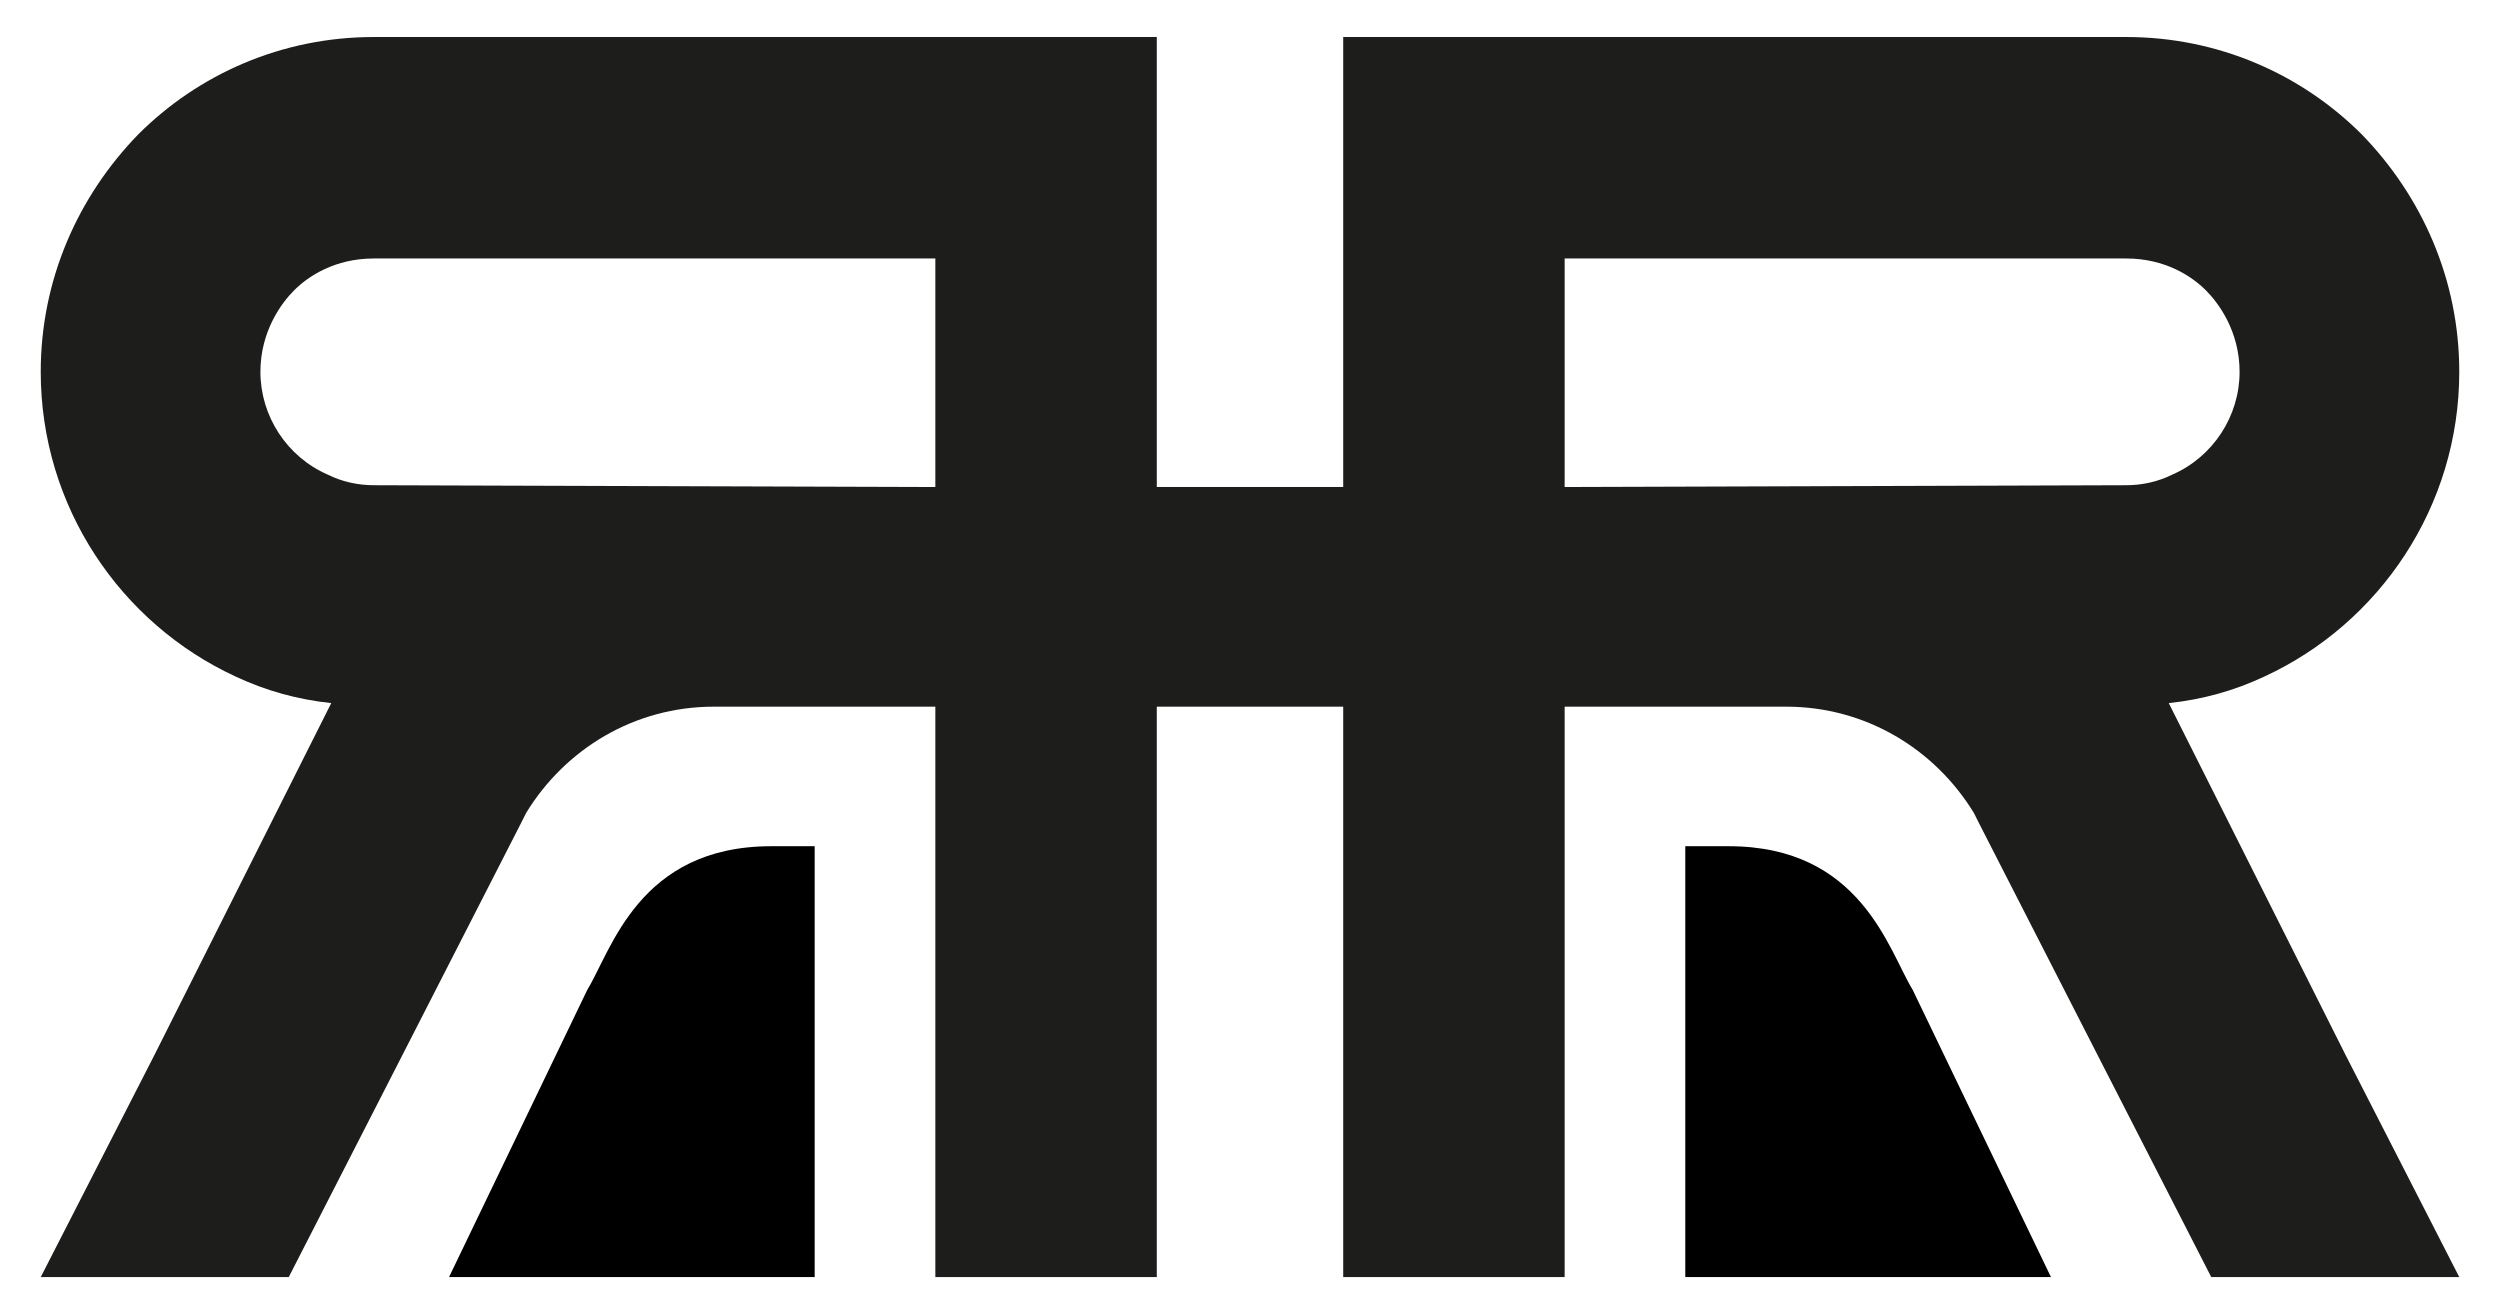
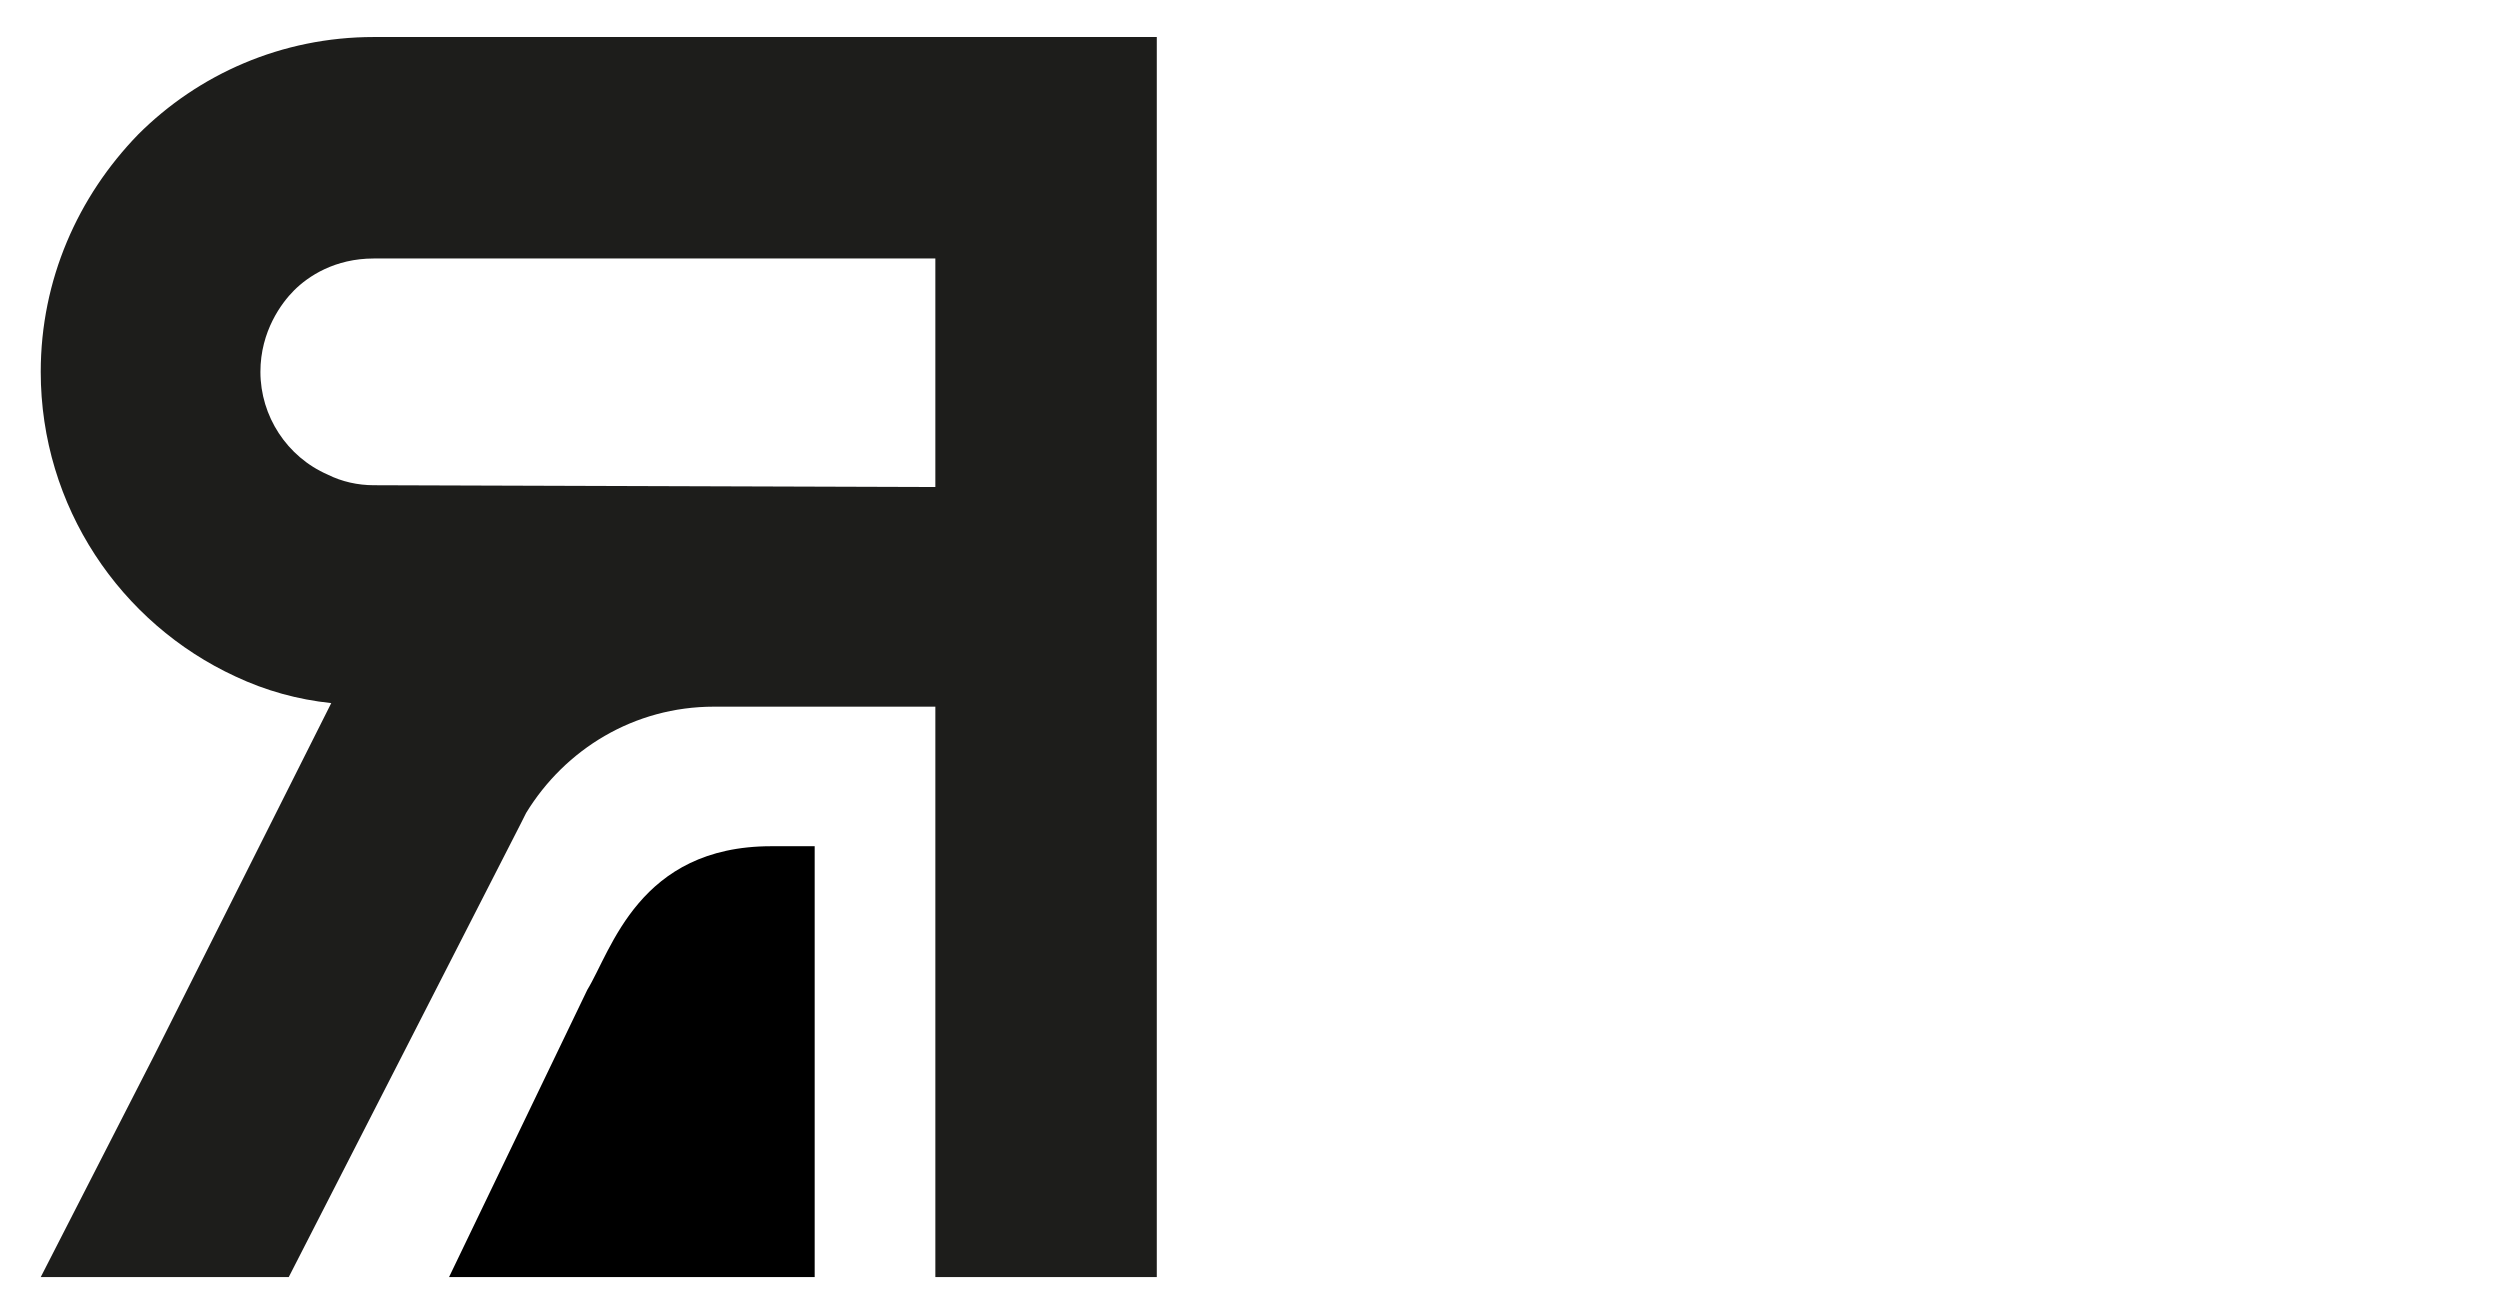
<svg xmlns="http://www.w3.org/2000/svg" id="Capa_1" x="0px" y="0px" viewBox="0 0 780 410" style="enable-background:new 0 0 780 410;" xml:space="preserve">
  <style type="text/css">	.st0{fill:#1D1D1B;}</style>
  <g>
-     <rect x="358.3" y="90.61" transform="matrix(6.123234e-17 -1 1 6.123234e-17 206.362 578.781)" class="st0" width="68.54" height="191.2" />
    <g>
      <g>
-         <path class="st0" d="M731.92,329.36l35.37,69.09h-77.38l-35.37-69.09l-37.03-72.41l-1.66-3.31    c-12.16-19.9-33.71-33.16-58.59-33.16h-69.09v177.97h-69.09V11.55h244.3c28.74,0,54.72,11.61,73.51,30.4    c18.79,19.35,30.4,45.32,30.4,74.06c0,42.01-24.87,78.49-60.8,95.07c-9.4,4.42-19.35,7.18-29.84,8.29L731.92,329.36z     M663.38,151.39c4.97,0,9.95-1.1,14.37-3.31c12.71-5.53,21-18.24,21-32.06c0-12.71-6.63-21.55-10.5-25.42    c-4.42-4.42-12.71-9.95-24.87-9.95H488.17v71.3L663.38,151.39z" />
-       </g>
-       <path d="M639.9,398.45H525.81V264.02h13.55c41.32,0,49.86,32.48,57.39,44.8" />
+         </g>
    </g>
    <g>
      <g>
        <path class="st0" d="M48.08,329.36l-35.37,69.09h77.38l35.37-69.09l37.03-72.41l1.66-3.31c12.16-19.9,33.71-33.16,58.59-33.16    h69.09v177.97h69.09V11.55h-244.3c-28.74,0-54.72,11.61-73.51,30.4c-18.79,19.35-30.4,45.32-30.4,74.06    c0,42.01,24.87,78.49,60.8,95.07c9.4,4.42,19.35,7.18,29.84,8.29L48.08,329.36z M116.62,151.39c-4.97,0-9.95-1.1-14.37-3.31    c-12.71-5.53-21-18.24-21-32.06c0-12.71,6.63-21.55,10.5-25.42c4.42-4.42,12.71-9.95,24.87-9.95h175.21v71.3L116.62,151.39z" />
      </g>
      <path d="M140.1,398.45h114.08V264.02h-13.55c-41.32,0-49.86,32.48-57.39,44.8" />
    </g>
  </g>
</svg>